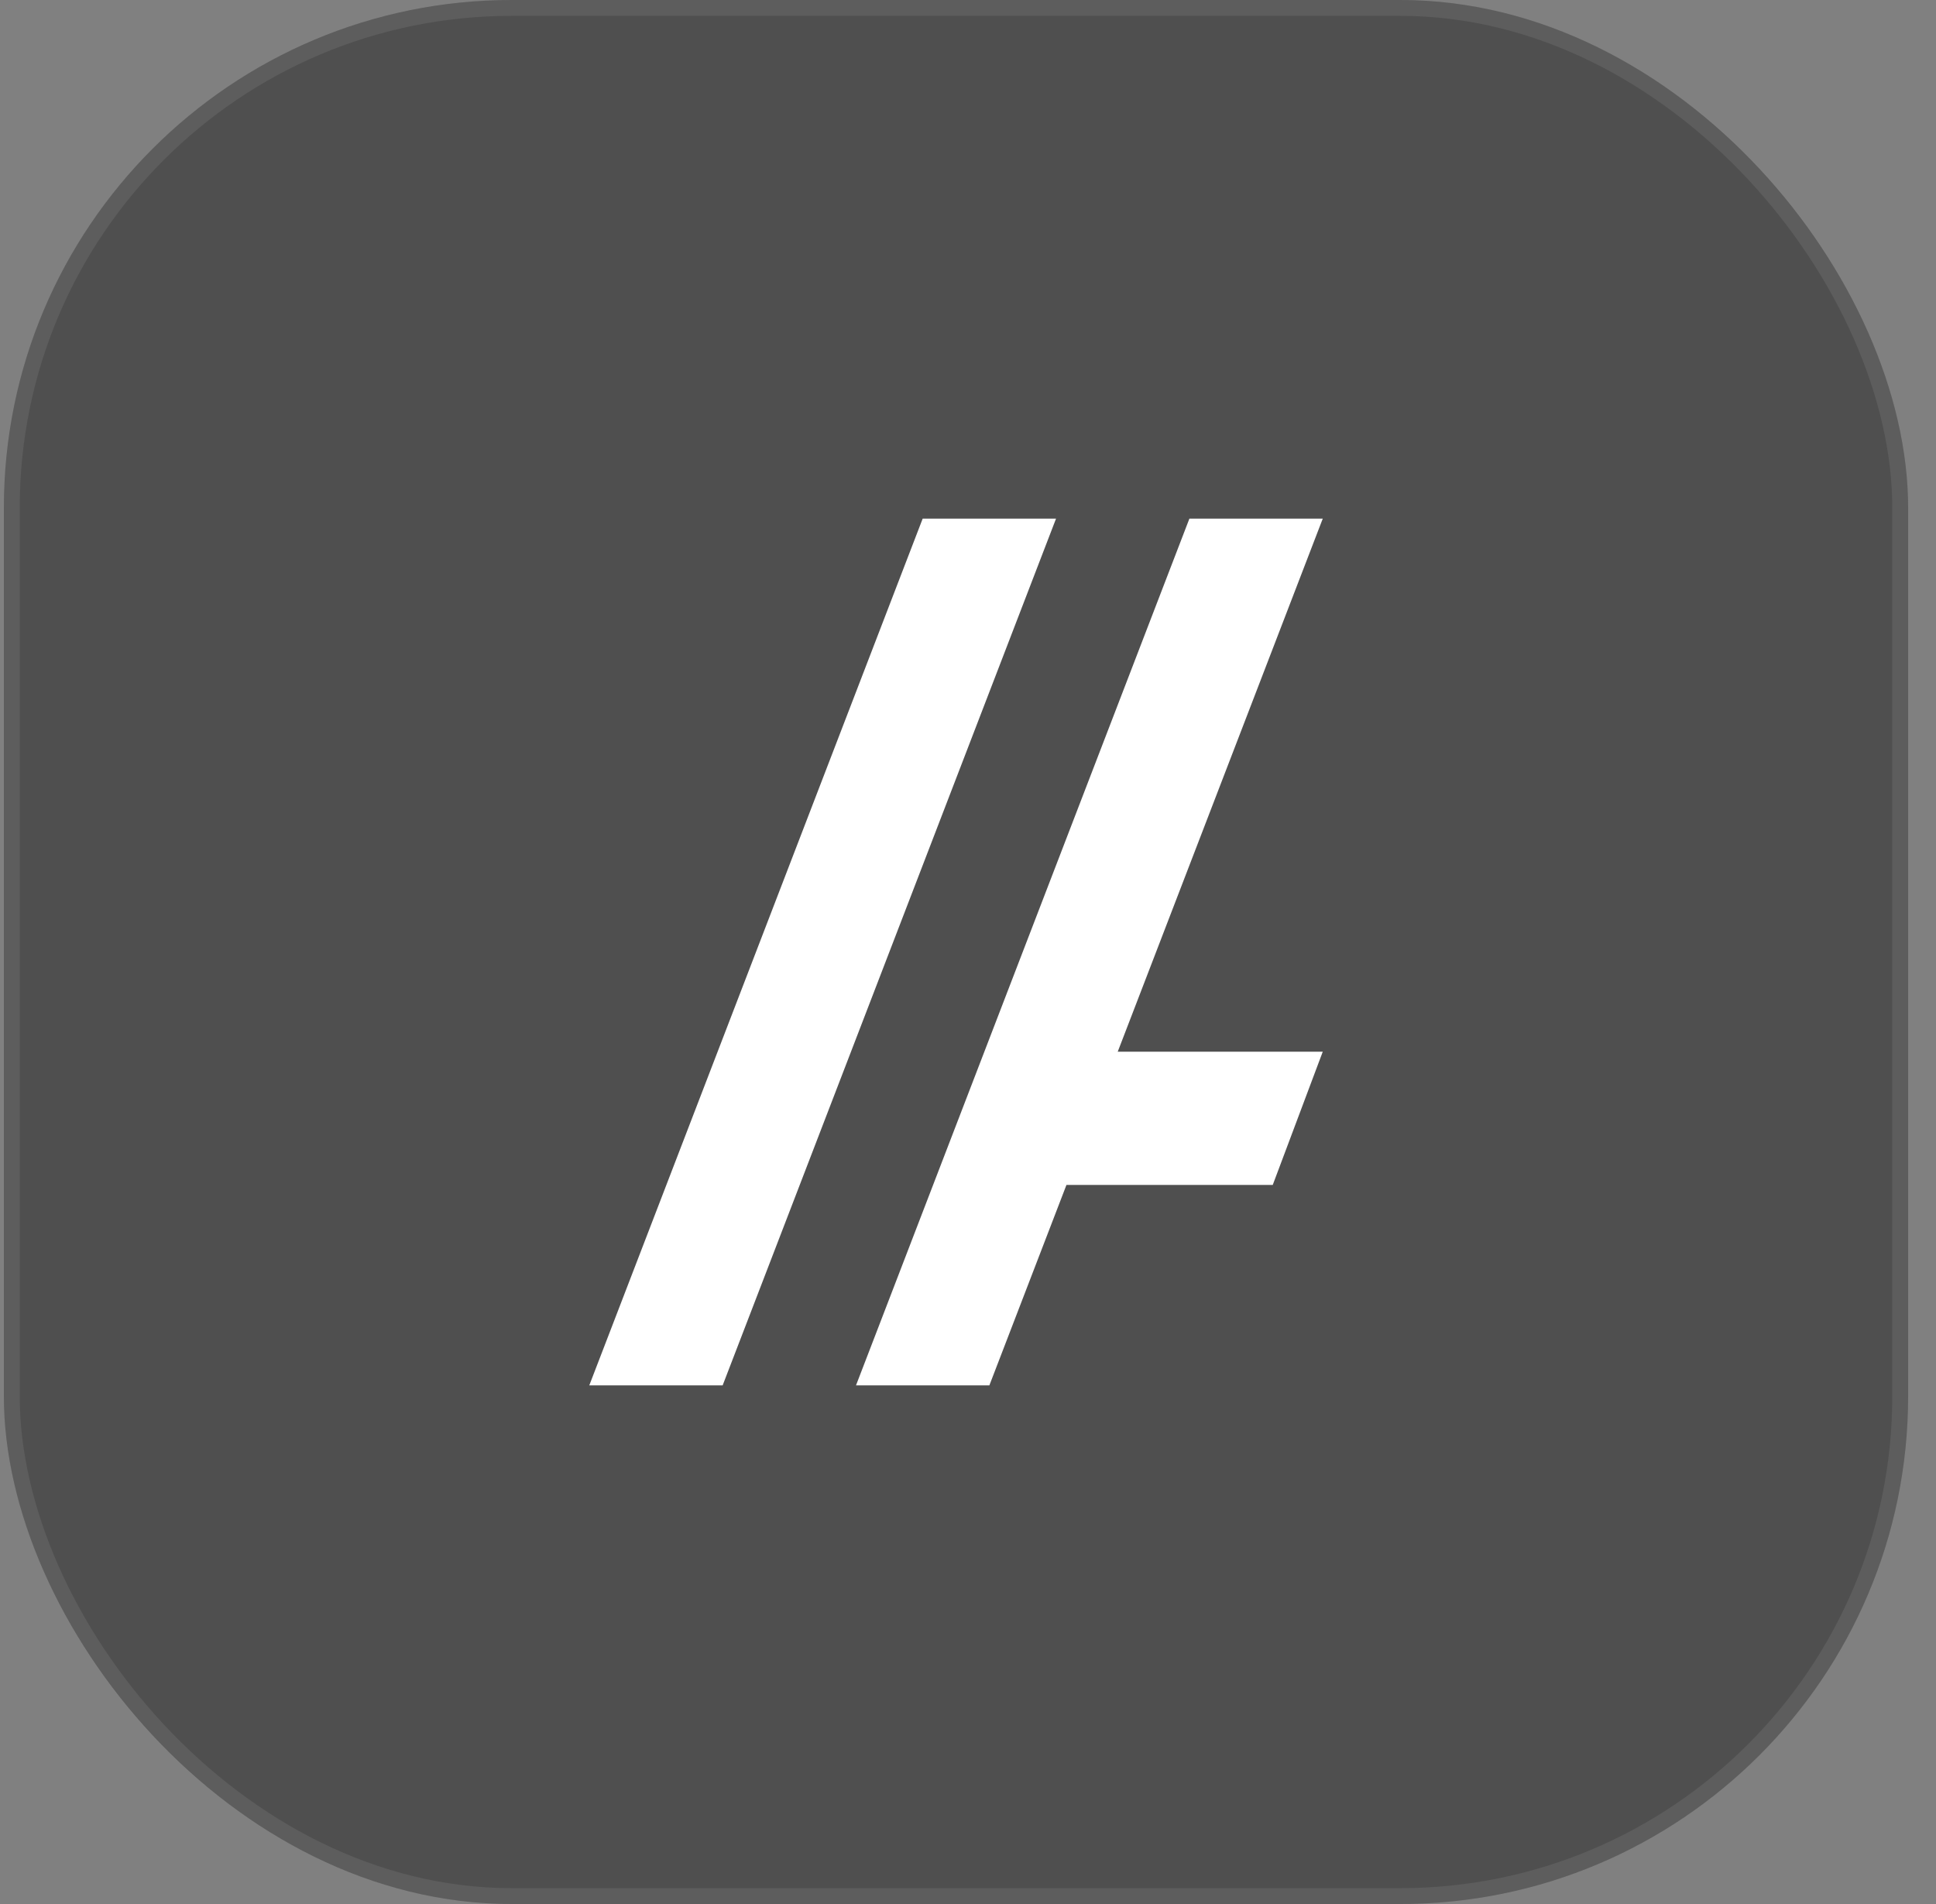
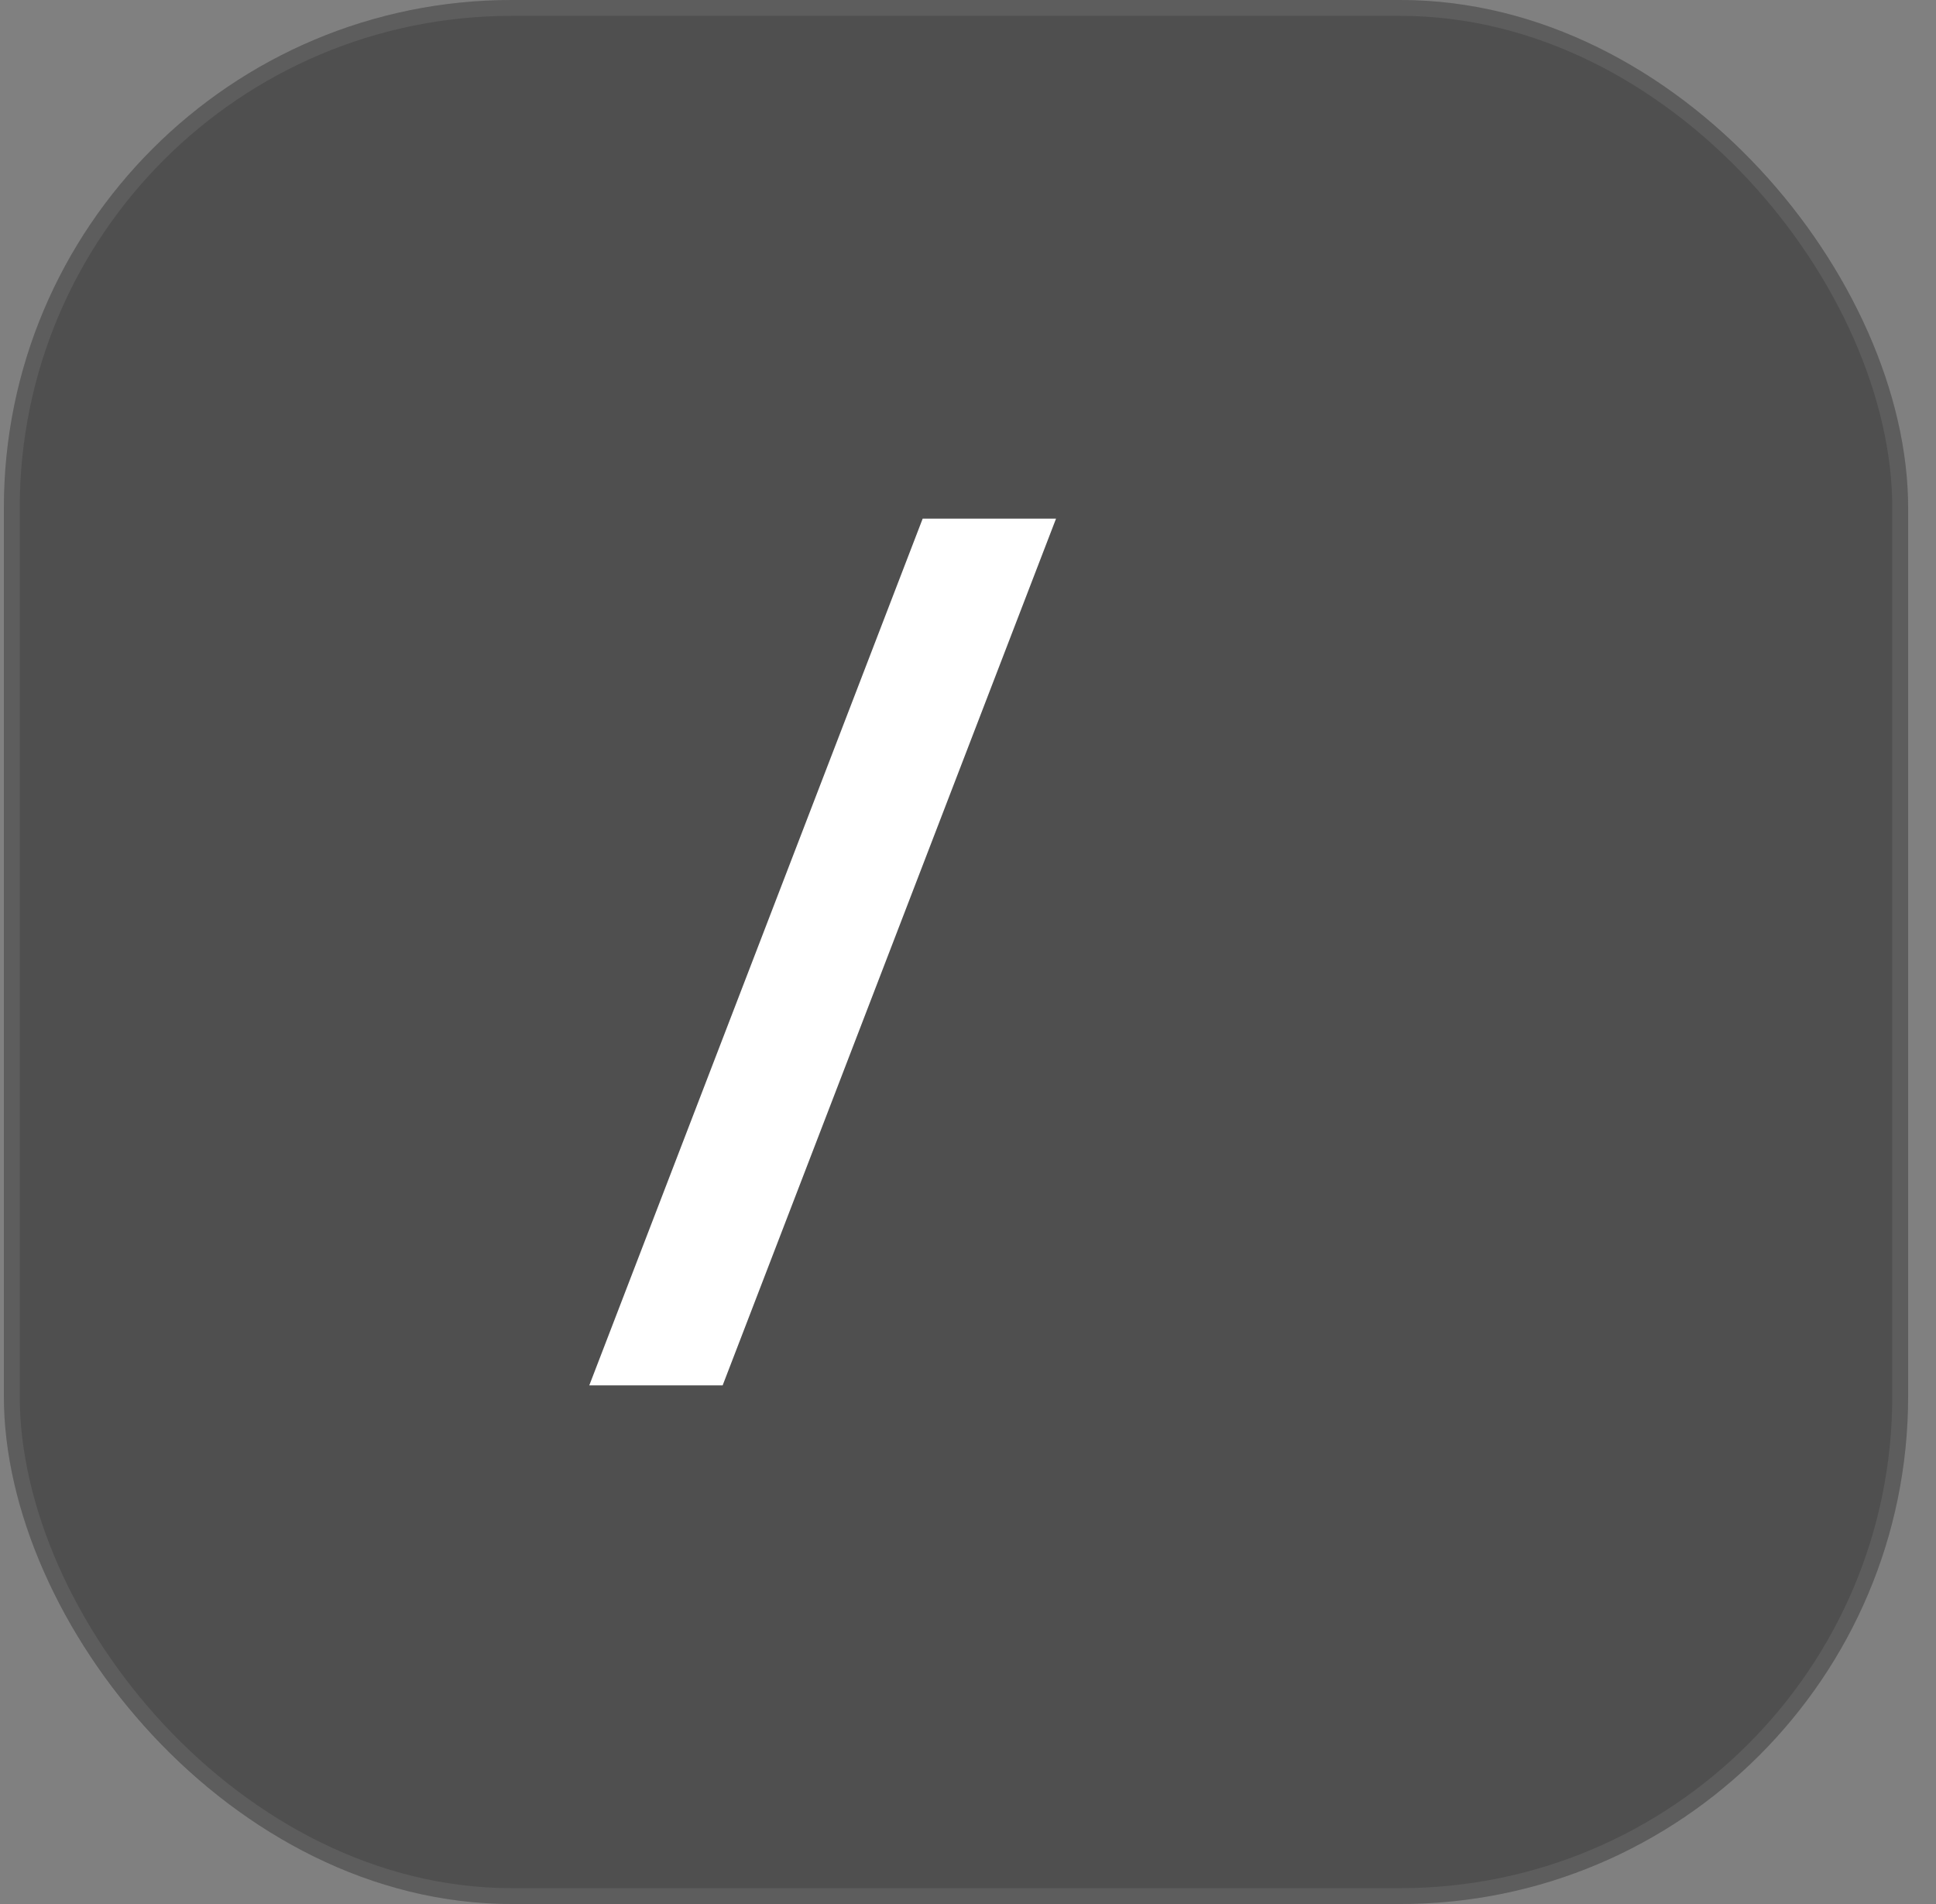
<svg xmlns="http://www.w3.org/2000/svg" width="61" height="60" viewBox="0 0 61 60" fill="none">
  <rect x="0" y="0" width="61" height="60" fill="#808080" stroke="none" />
  <rect x="0.122" width="60" height="60" rx="16" fill="#4F4F4F" />
  <rect x="0.372" y="0.25" width="59.5" height="59.5" rx="15.75" stroke="white" stroke-opacity="0.08" stroke-width="0.5" />
  <path d="M33.274 16.343L22.769 43.657H18.567L29.072 16.343H33.274Z" fill="white" />
-   <path d="M37.476 16.343H41.678L35.218 33.141H41.678L40.102 37.34H33.602L31.173 43.657H26.971L37.476 16.343Z" fill="white" />
</svg>